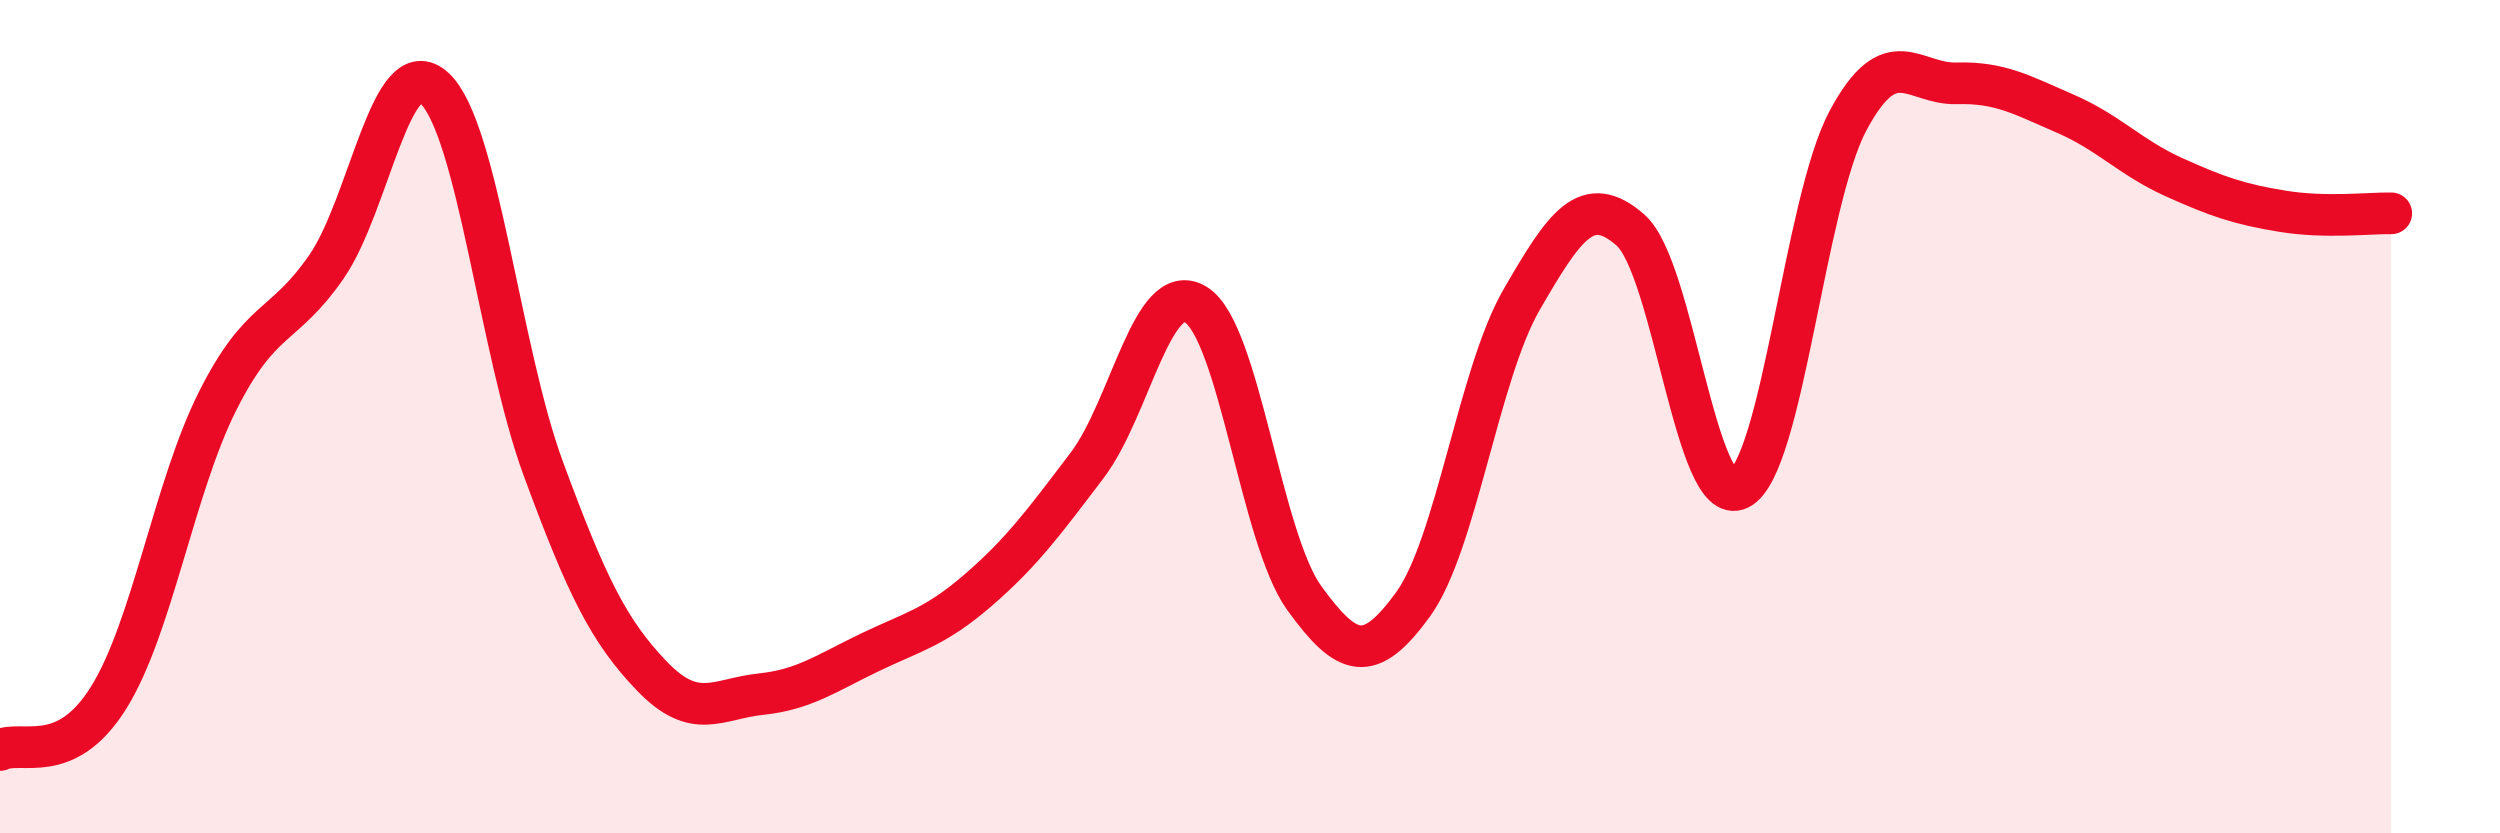
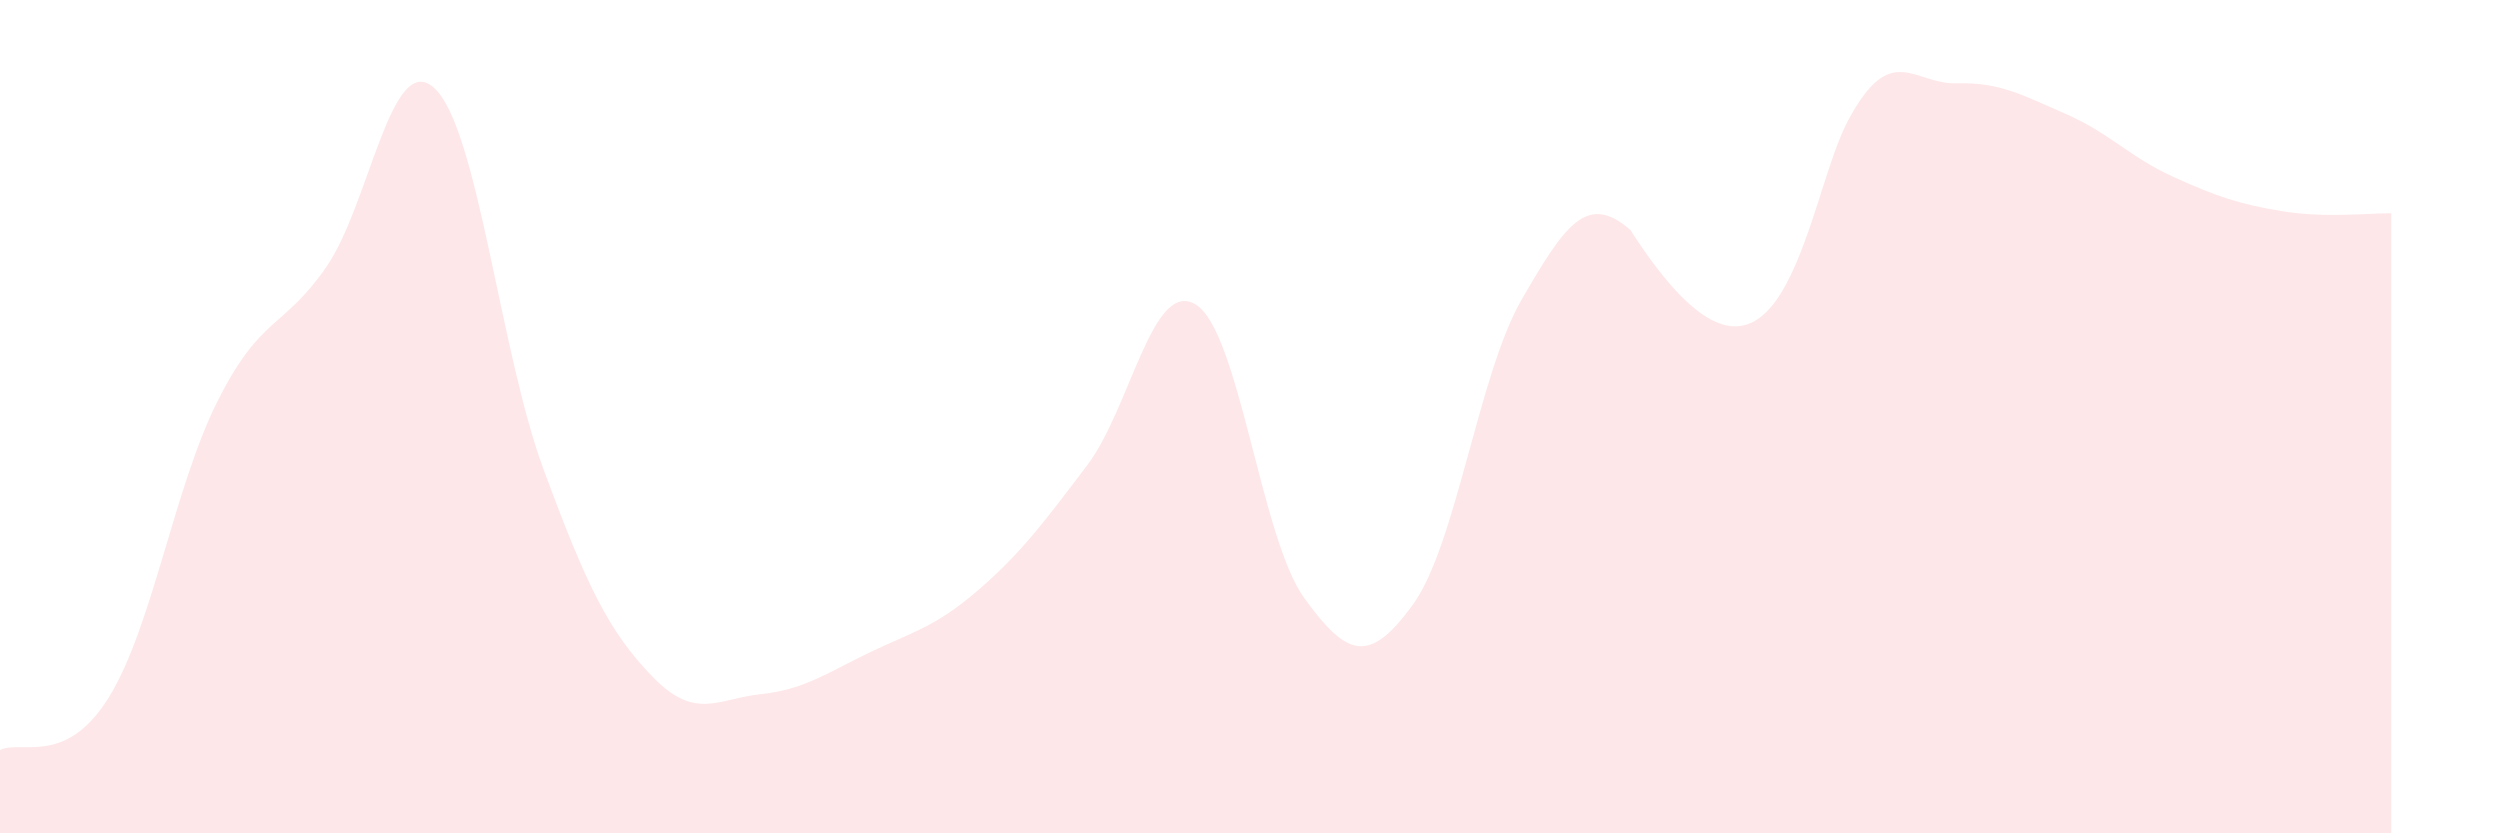
<svg xmlns="http://www.w3.org/2000/svg" width="60" height="20" viewBox="0 0 60 20">
-   <path d="M 0,18 C 0.52,17.75 1.57,18.41 2.61,16.74 C 3.65,15.07 4.18,11.7 5.22,9.63 C 6.26,7.56 6.79,7.91 7.83,6.41 C 8.87,4.91 9.39,1.15 10.43,2.12 C 11.47,3.09 12,8.43 13.04,11.25 C 14.08,14.07 14.61,15.15 15.65,16.23 C 16.69,17.31 17.22,16.77 18.26,16.66 C 19.3,16.55 19.83,16.16 20.87,15.66 C 21.91,15.16 22.44,15.06 23.48,14.16 C 24.52,13.26 25.05,12.54 26.09,11.17 C 27.13,9.8 27.66,6.67 28.7,7.31 C 29.74,7.95 30.26,12.91 31.3,14.35 C 32.34,15.79 32.87,15.94 33.91,14.51 C 34.95,13.08 35.48,8.99 36.52,7.19 C 37.56,5.39 38.09,4.61 39.13,5.52 C 40.17,6.43 40.7,12.25 41.74,11.73 C 42.78,11.21 43.31,4.85 44.35,2.9 C 45.39,0.95 45.92,2.03 46.96,2 C 48,1.97 48.53,2.28 49.57,2.73 C 50.61,3.18 51.13,3.78 52.17,4.25 C 53.21,4.72 53.74,4.9 54.78,5.07 C 55.82,5.24 56.87,5.11 57.39,5.12L57.39 20L0 20Z" fill="#EB0A25" opacity="0.1" stroke-linecap="round" stroke-linejoin="round" />
-   <path d="M 0,18 C 0.52,17.75 1.57,18.41 2.61,16.74 C 3.65,15.07 4.18,11.7 5.22,9.63 C 6.26,7.56 6.79,7.91 7.83,6.41 C 8.87,4.91 9.39,1.15 10.43,2.12 C 11.47,3.09 12,8.43 13.04,11.25 C 14.08,14.07 14.61,15.15 15.65,16.23 C 16.69,17.31 17.22,16.77 18.26,16.66 C 19.3,16.55 19.83,16.16 20.87,15.66 C 21.91,15.16 22.44,15.06 23.48,14.16 C 24.52,13.26 25.05,12.54 26.09,11.17 C 27.13,9.8 27.66,6.67 28.7,7.31 C 29.74,7.95 30.26,12.91 31.3,14.35 C 32.34,15.79 32.87,15.94 33.91,14.51 C 34.95,13.08 35.48,8.99 36.52,7.19 C 37.56,5.39 38.09,4.61 39.13,5.52 C 40.17,6.43 40.7,12.25 41.74,11.73 C 42.78,11.21 43.31,4.85 44.35,2.9 C 45.39,0.95 45.92,2.03 46.96,2 C 48,1.97 48.53,2.28 49.57,2.73 C 50.61,3.18 51.13,3.78 52.17,4.25 C 53.21,4.72 53.74,4.9 54.78,5.07 C 55.82,5.24 56.87,5.11 57.39,5.12" stroke="#EB0A25" stroke-width="1" fill="none" stroke-linecap="round" stroke-linejoin="round" />
+   <path d="M 0,18 C 0.52,17.75 1.57,18.41 2.61,16.74 C 3.65,15.07 4.18,11.7 5.22,9.63 C 6.26,7.56 6.79,7.91 7.83,6.41 C 8.87,4.91 9.39,1.15 10.43,2.12 C 11.47,3.09 12,8.43 13.04,11.25 C 14.08,14.07 14.61,15.15 15.65,16.23 C 16.69,17.31 17.22,16.77 18.26,16.66 C 19.3,16.55 19.83,16.16 20.87,15.66 C 21.91,15.16 22.44,15.06 23.48,14.16 C 24.52,13.26 25.05,12.54 26.09,11.17 C 27.13,9.8 27.66,6.67 28.7,7.31 C 29.74,7.95 30.26,12.91 31.3,14.35 C 32.34,15.79 32.87,15.94 33.91,14.51 C 34.95,13.08 35.48,8.99 36.52,7.19 C 37.56,5.39 38.09,4.61 39.13,5.52 C 42.78,11.21 43.31,4.85 44.35,2.9 C 45.39,0.95 45.92,2.03 46.96,2 C 48,1.97 48.53,2.28 49.57,2.73 C 50.61,3.18 51.13,3.78 52.17,4.25 C 53.21,4.72 53.74,4.9 54.78,5.07 C 55.82,5.24 56.87,5.11 57.39,5.12L57.39 20L0 20Z" fill="#EB0A25" opacity="0.1" stroke-linecap="round" stroke-linejoin="round" />
</svg>